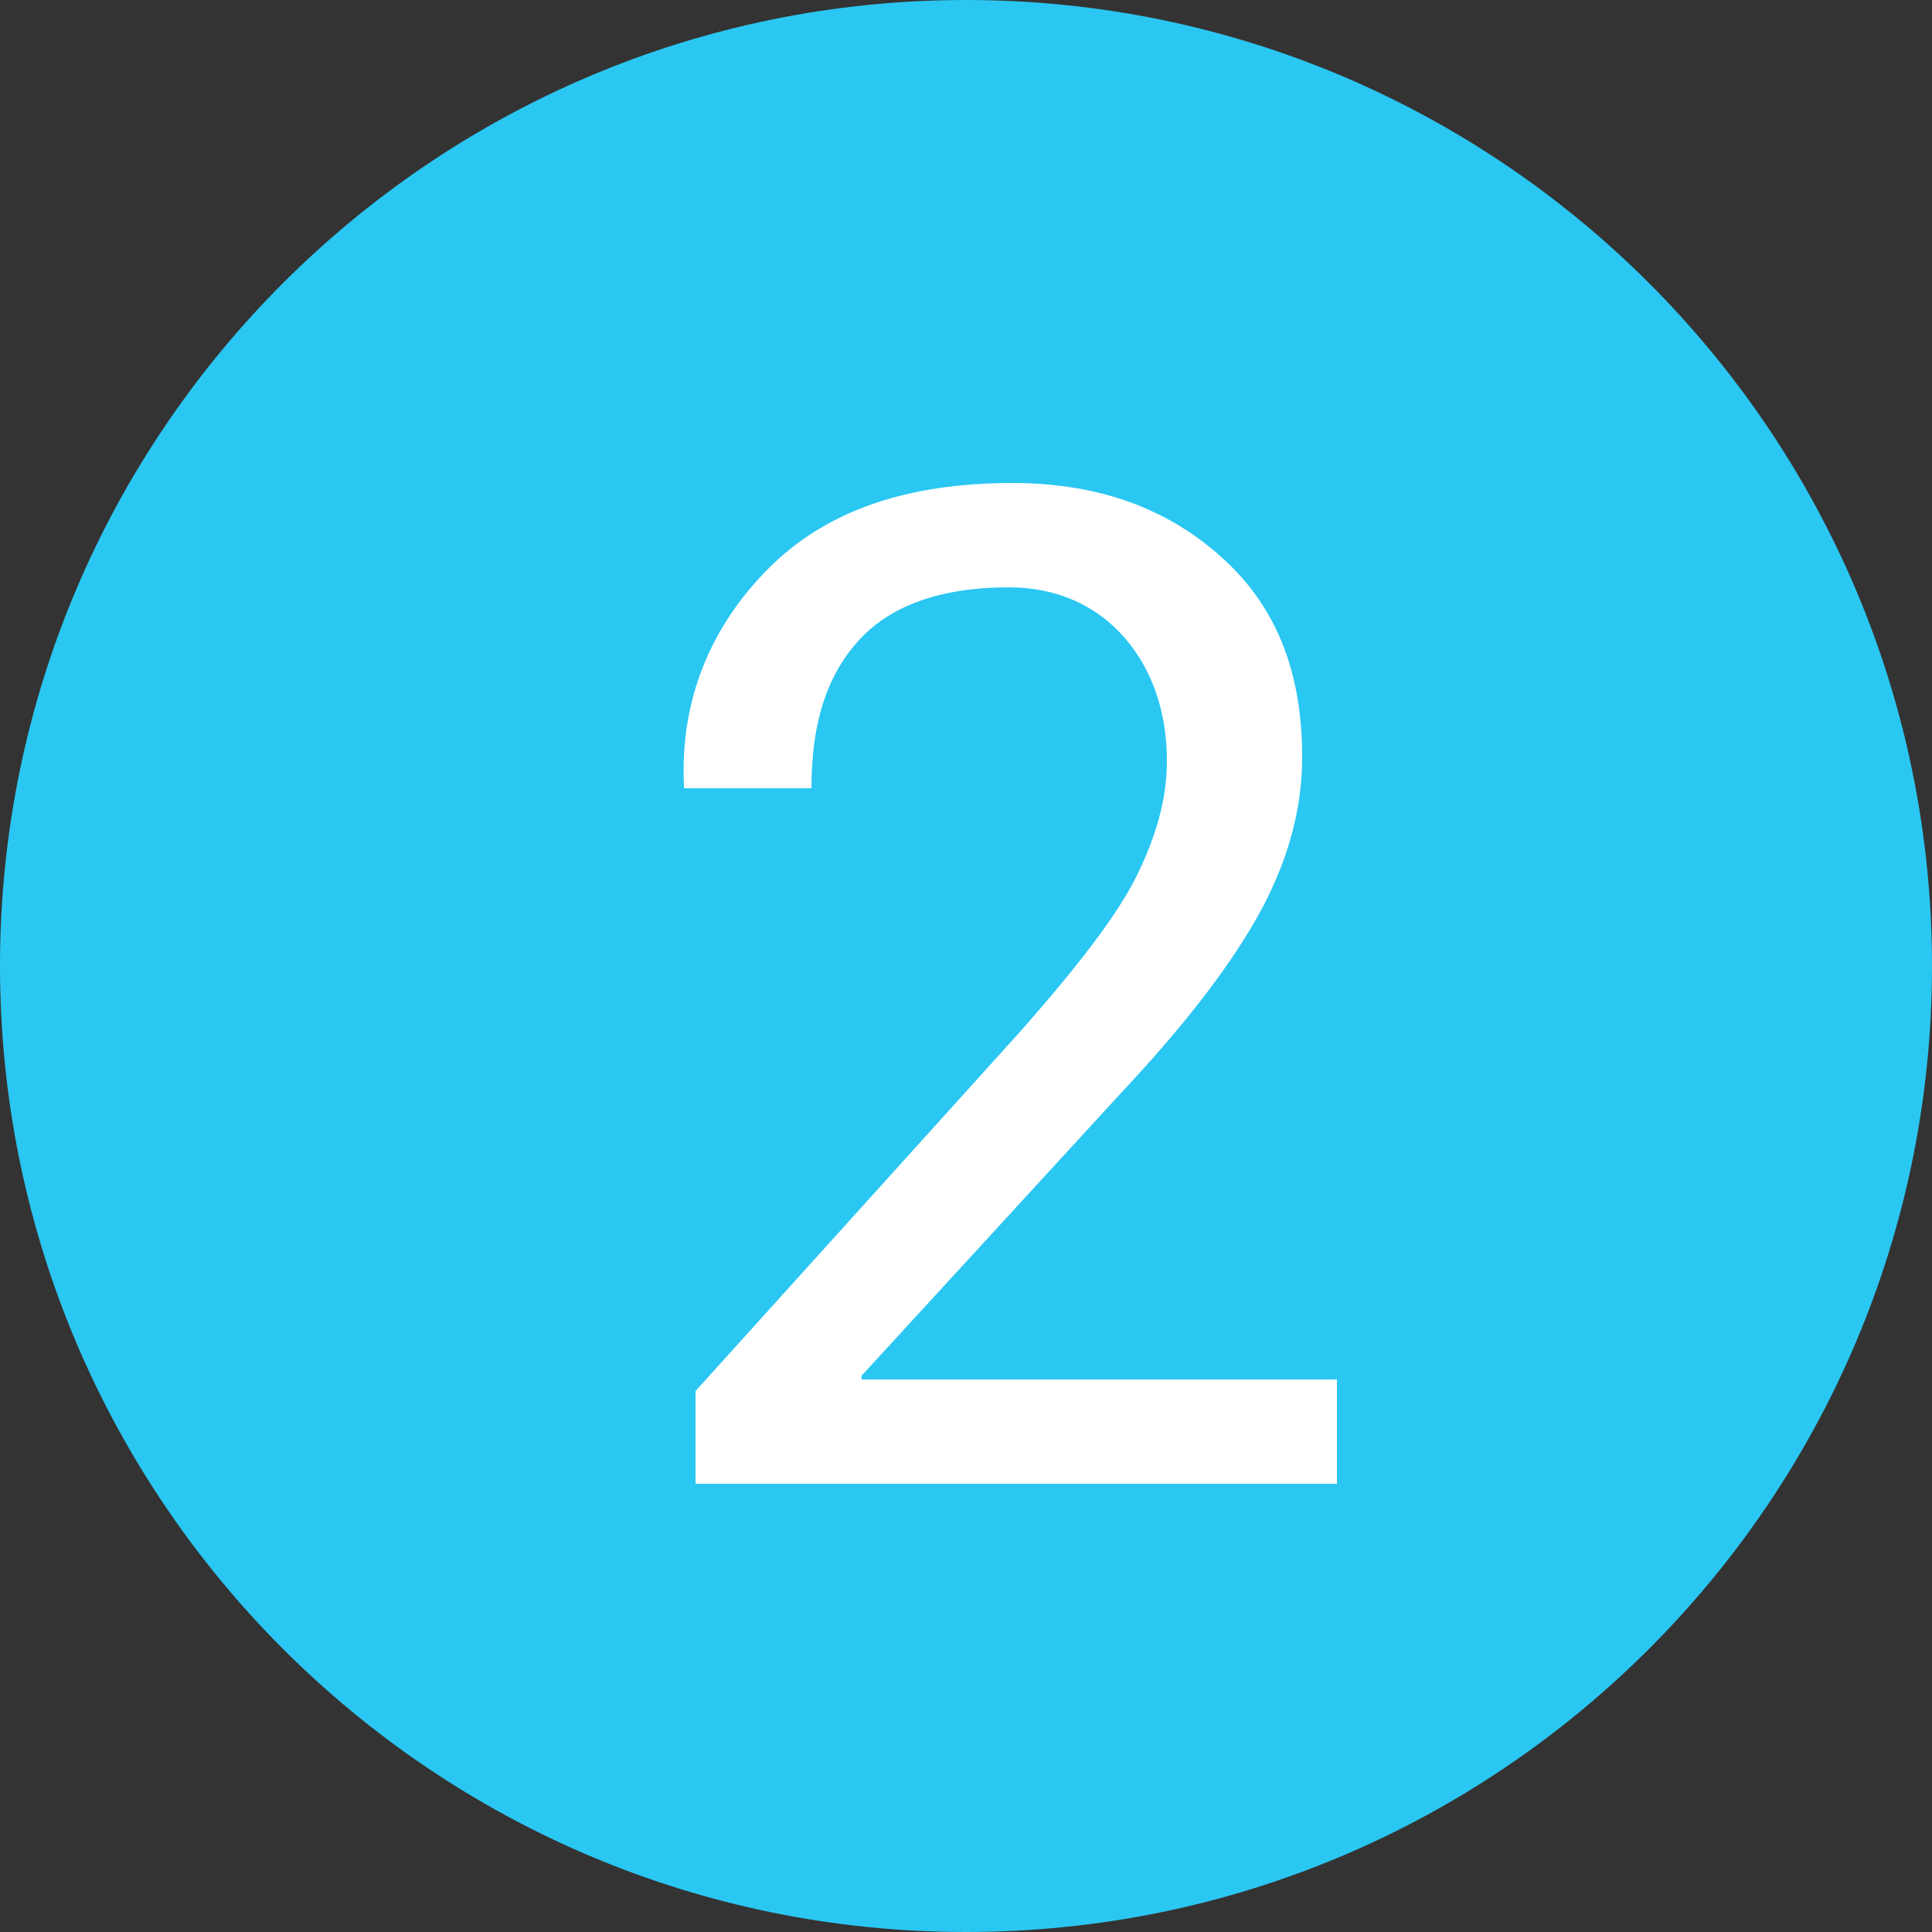
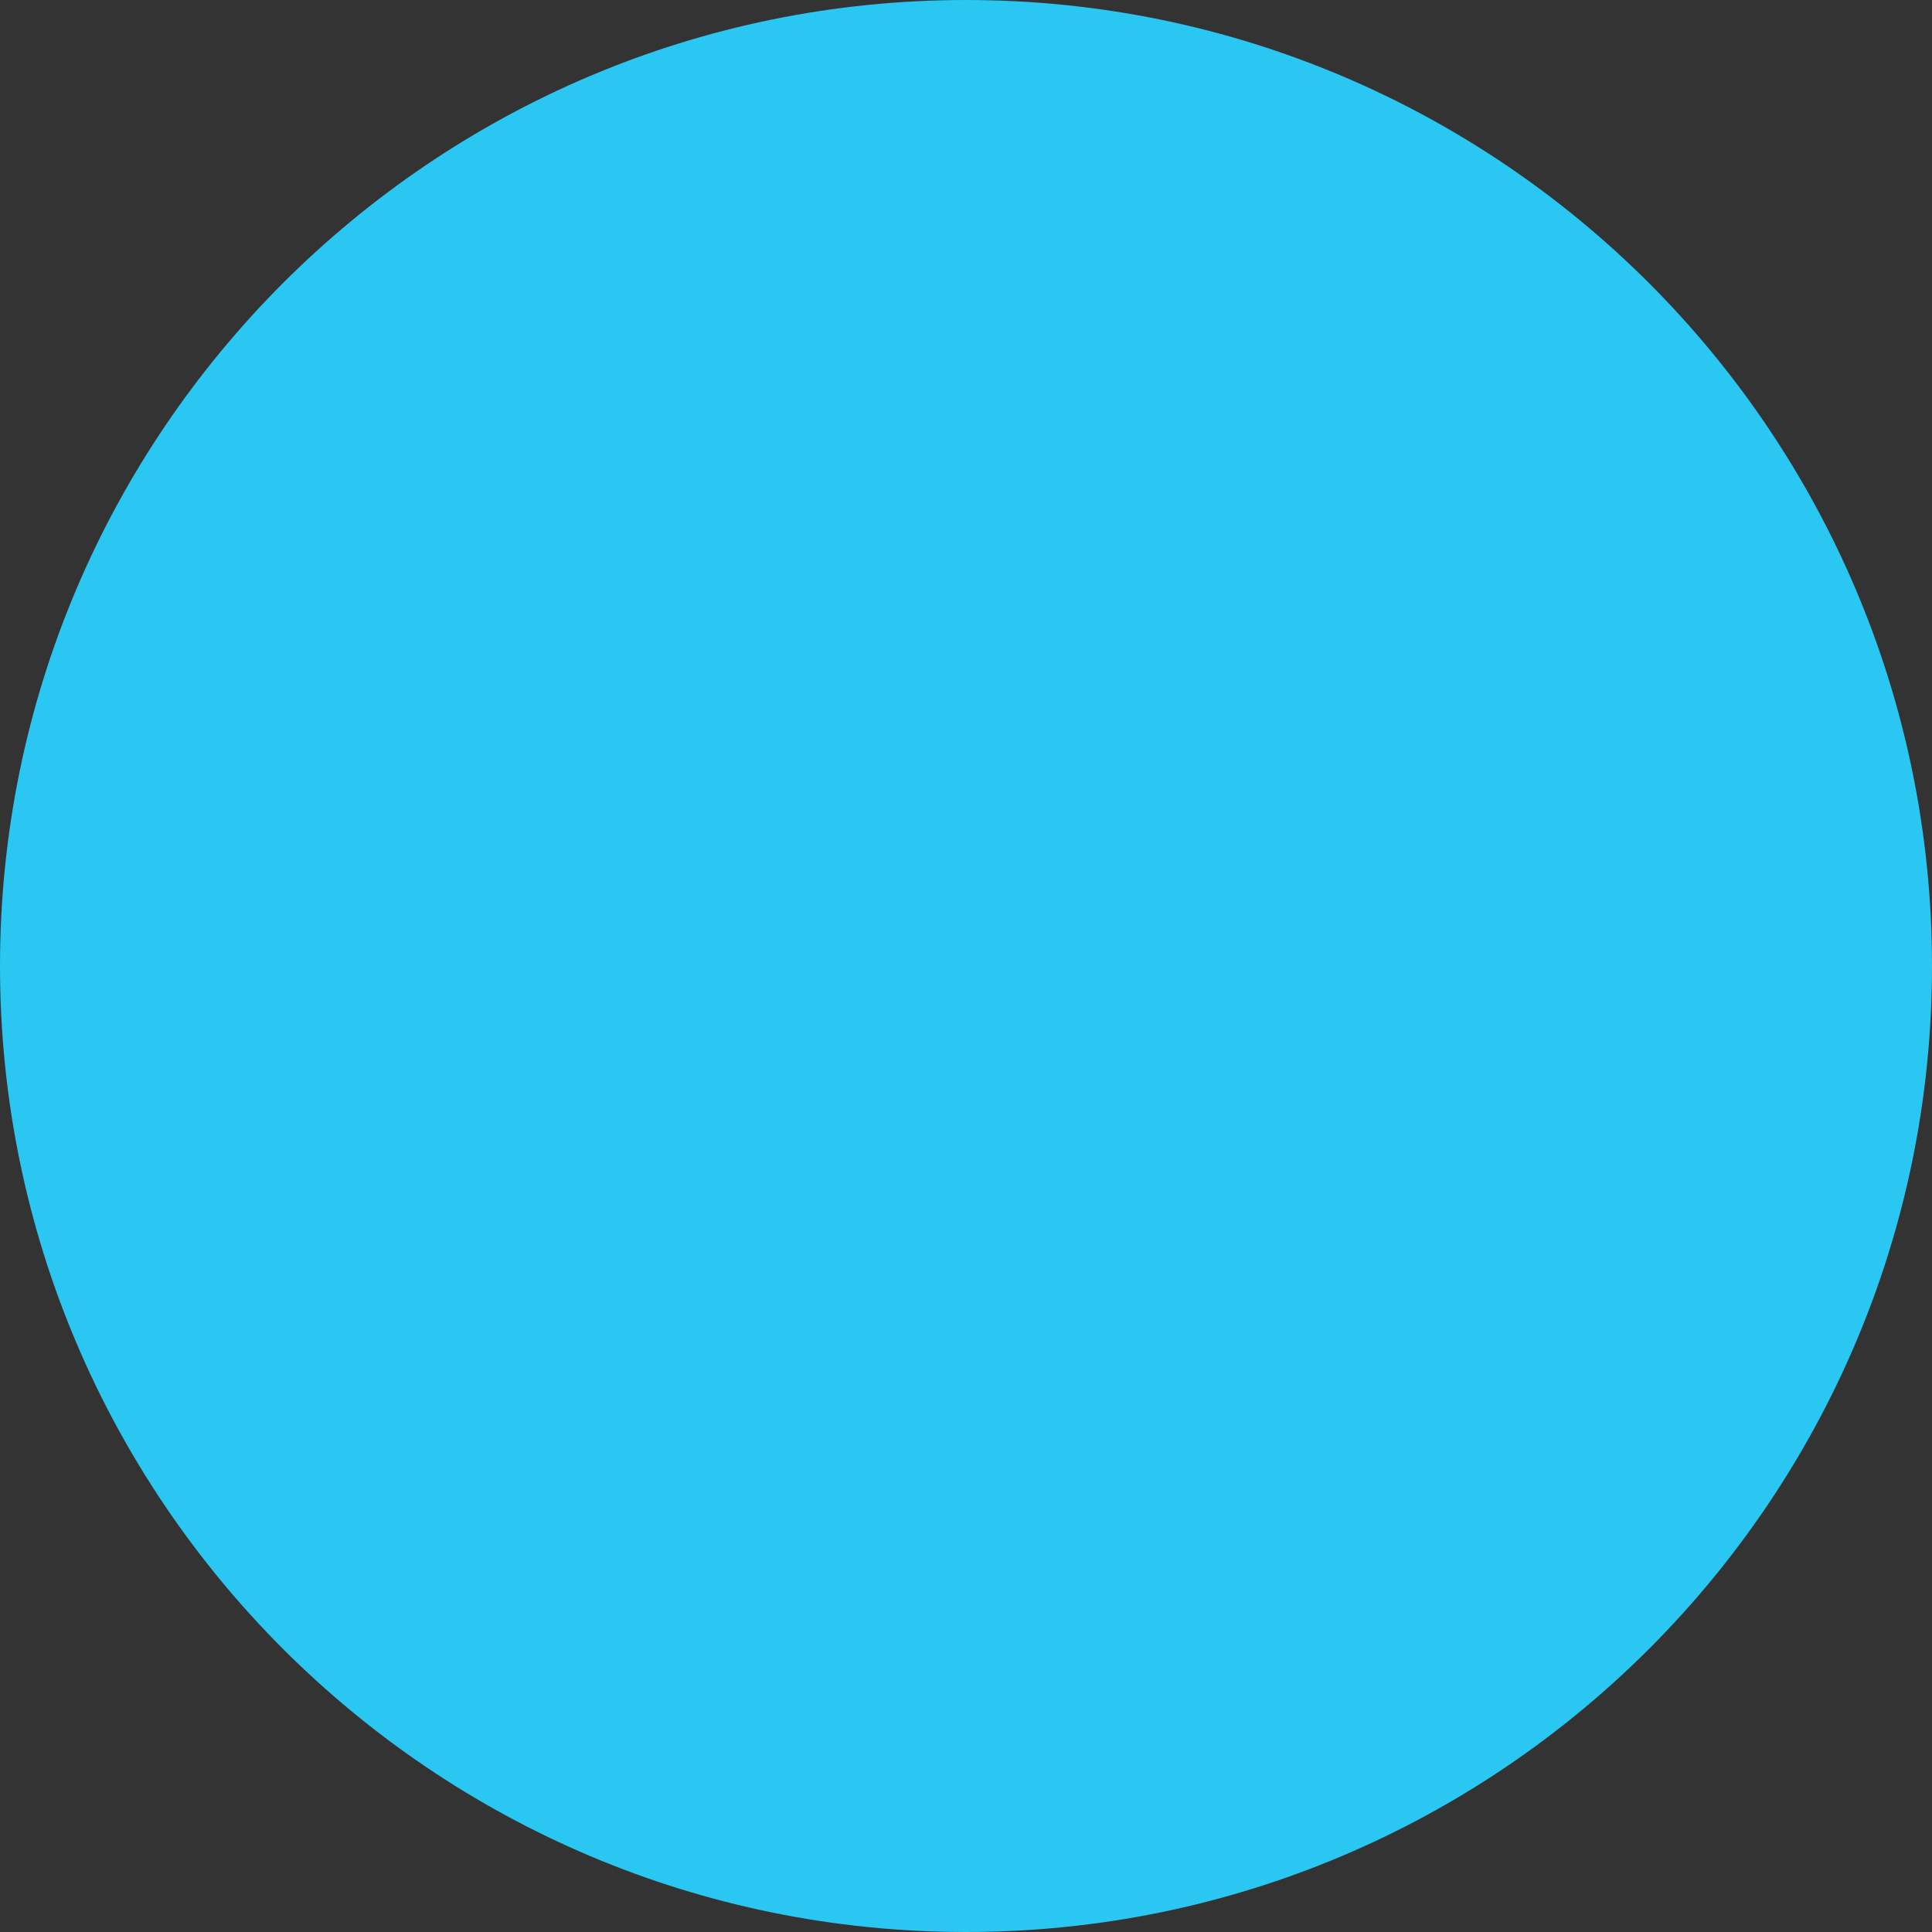
<svg xmlns="http://www.w3.org/2000/svg" version="1.1" x="0px" y="0px" width="50px" height="50px" viewBox="0 0 50 50" style="enable-background:new 0 0 50 50;" xml:space="preserve">
  <rect x="0" y="0" width="50" height="50" fill="#333333" stroke="none" />
  <style type="text/css">
	.st0{fill-rule:evenodd;clip-rule:evenodd;fill:#2AC7F2;}
	.st1{fill:#FFFFFF;}
</style>
  <g id="Calque_1">
    <path class="st0" d="M25,0c13.8,0,25,11.2,25,25c0,13.8-11.2,25-25,25S0,38.8,0,25C0,11.2,11.2,0,25,0z" />
  </g>
  <g id="Calque_2">
    <g>
-       <path class="st1" d="M34.6,38.4H18V36l8.4-9.3c1.5-1.7,2.5-3,3-4s0.8-2,0.8-3c0-1.3-0.4-2.4-1.1-3.2s-1.7-1.3-3-1.3    c-1.8,0-3.1,0.5-3.9,1.4S21,18.7,21,20.4h-3.3l0-0.1c-0.1-2.2,0.7-4.1,2.2-5.6s3.6-2.2,6.3-2.2c2.3,0,4.1,0.7,5.5,2s2,3,2,5.1    c0,1.4-0.4,2.8-1.2,4.2s-2,2.9-3.5,4.5l-6.7,7.3l0,0.1h12.3V38.4z" />
-     </g>
+       </g>
  </g>
</svg>